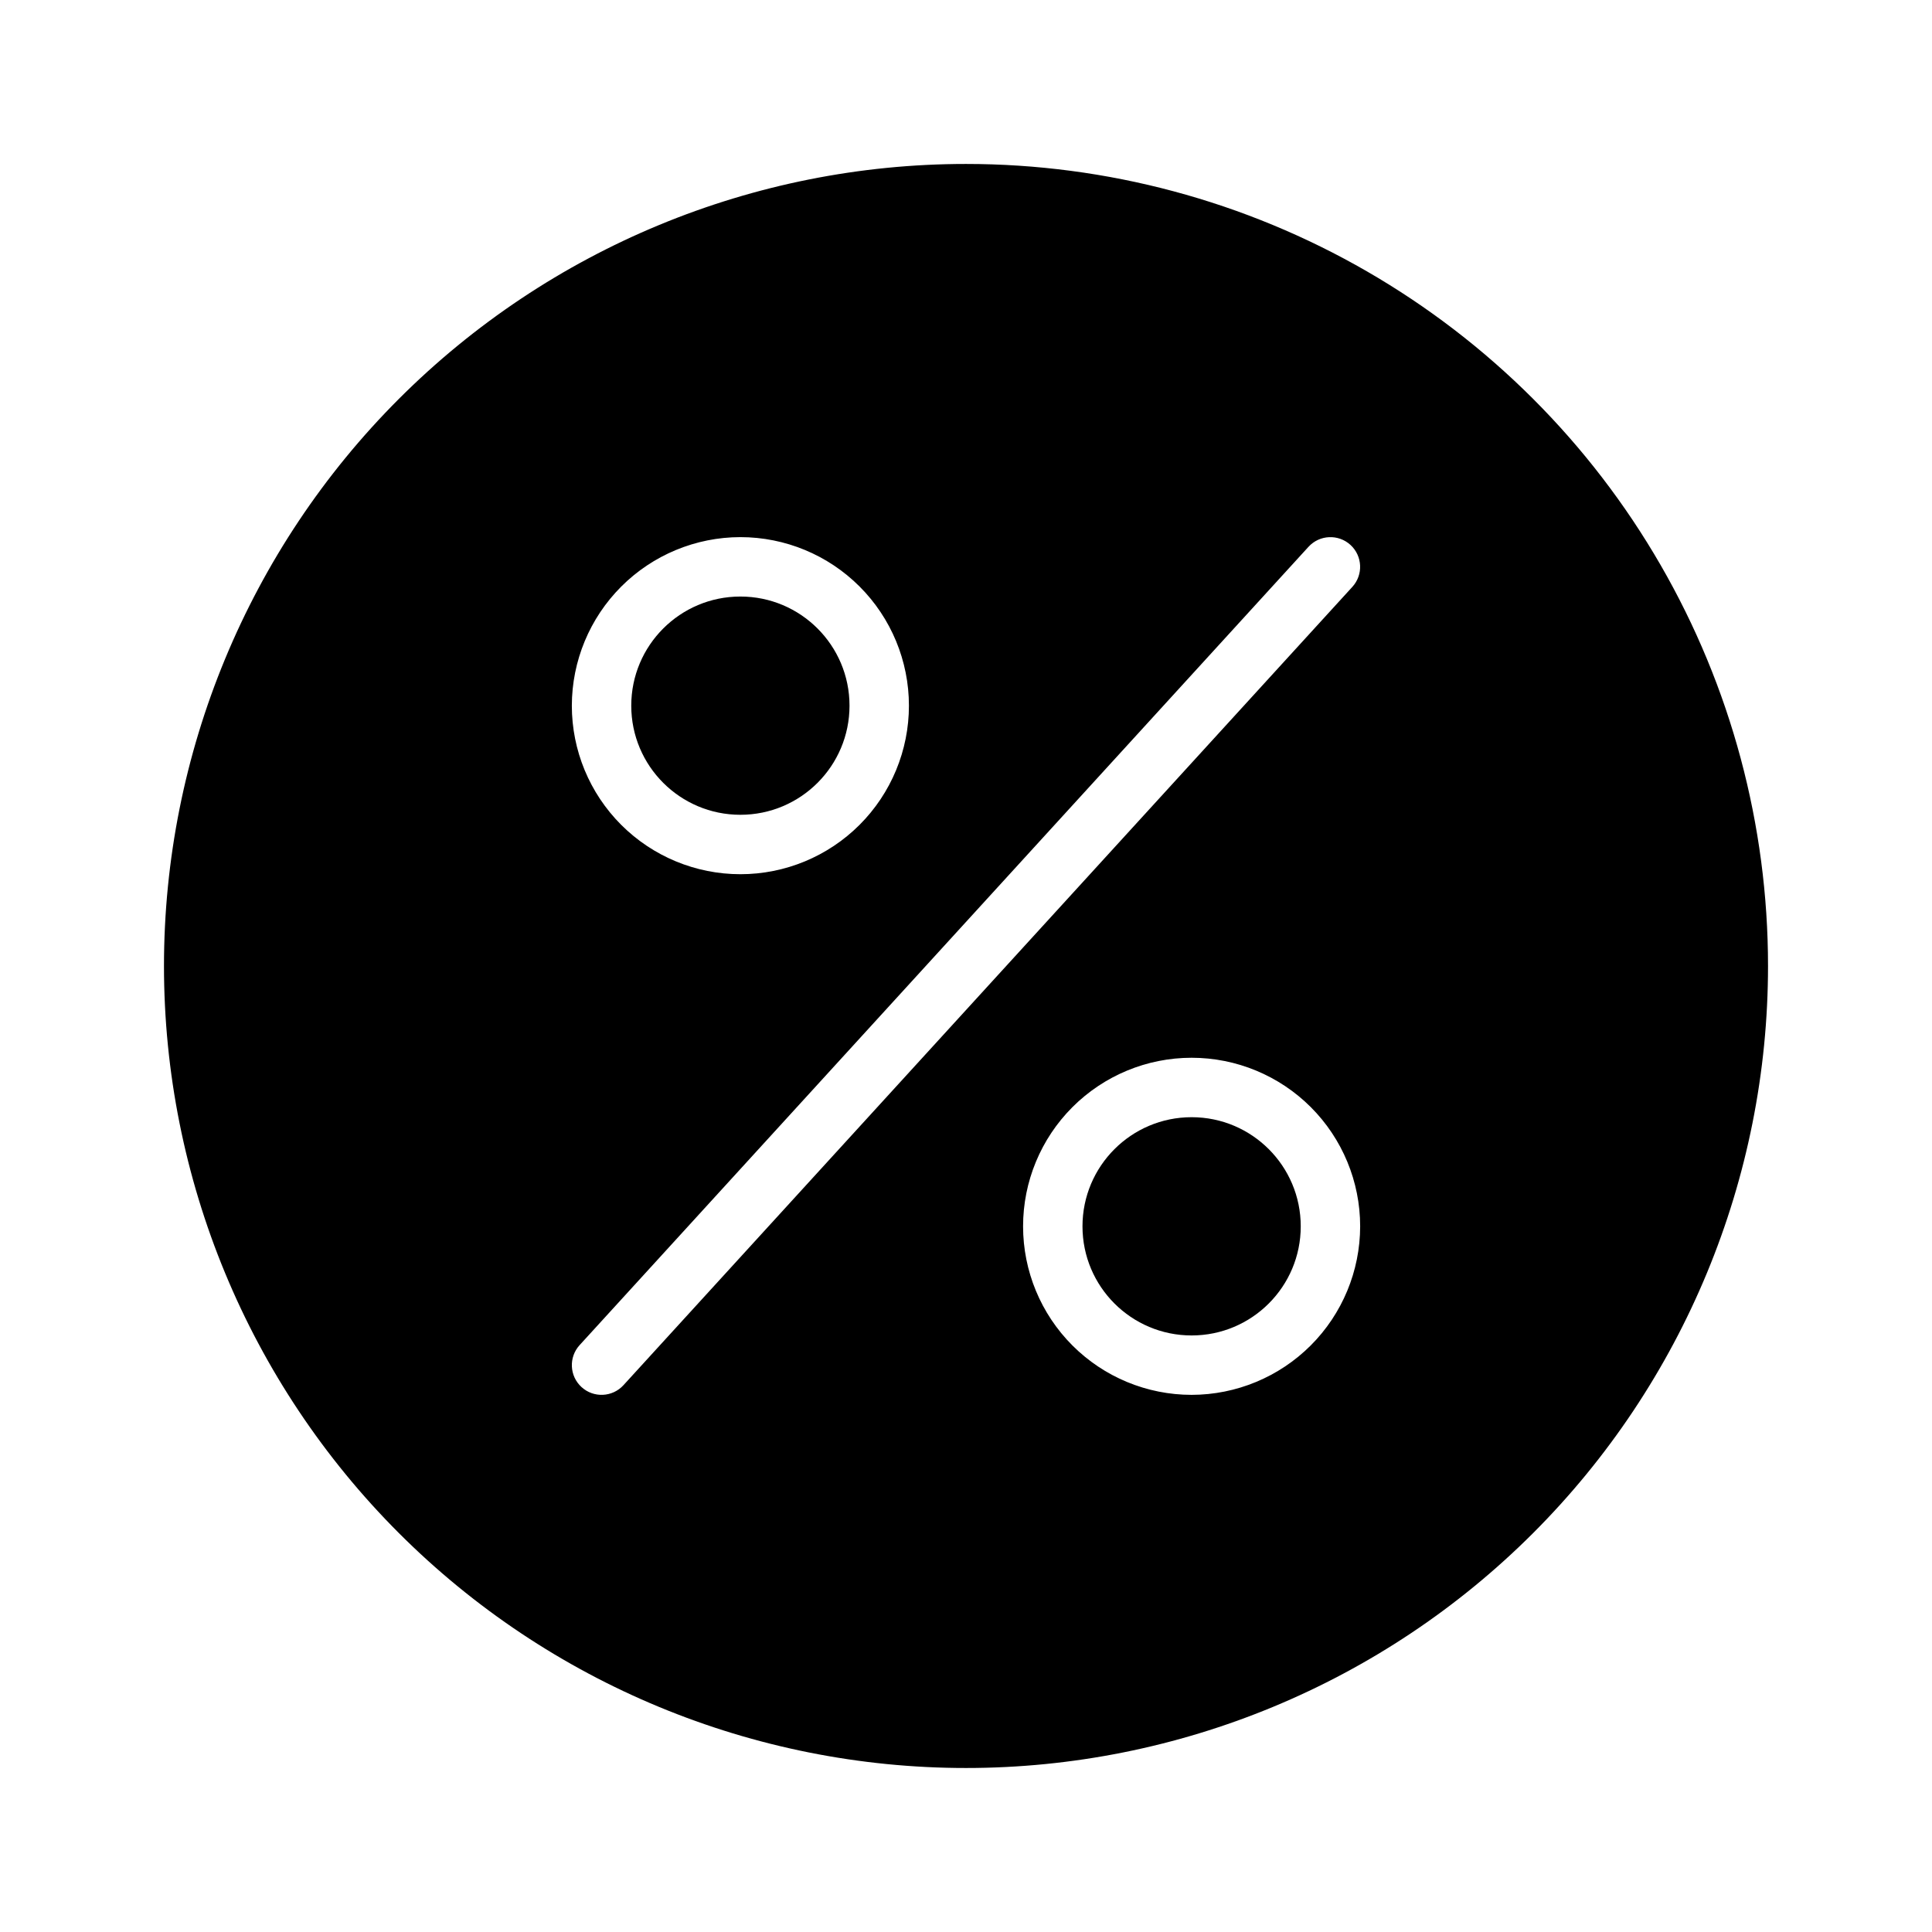
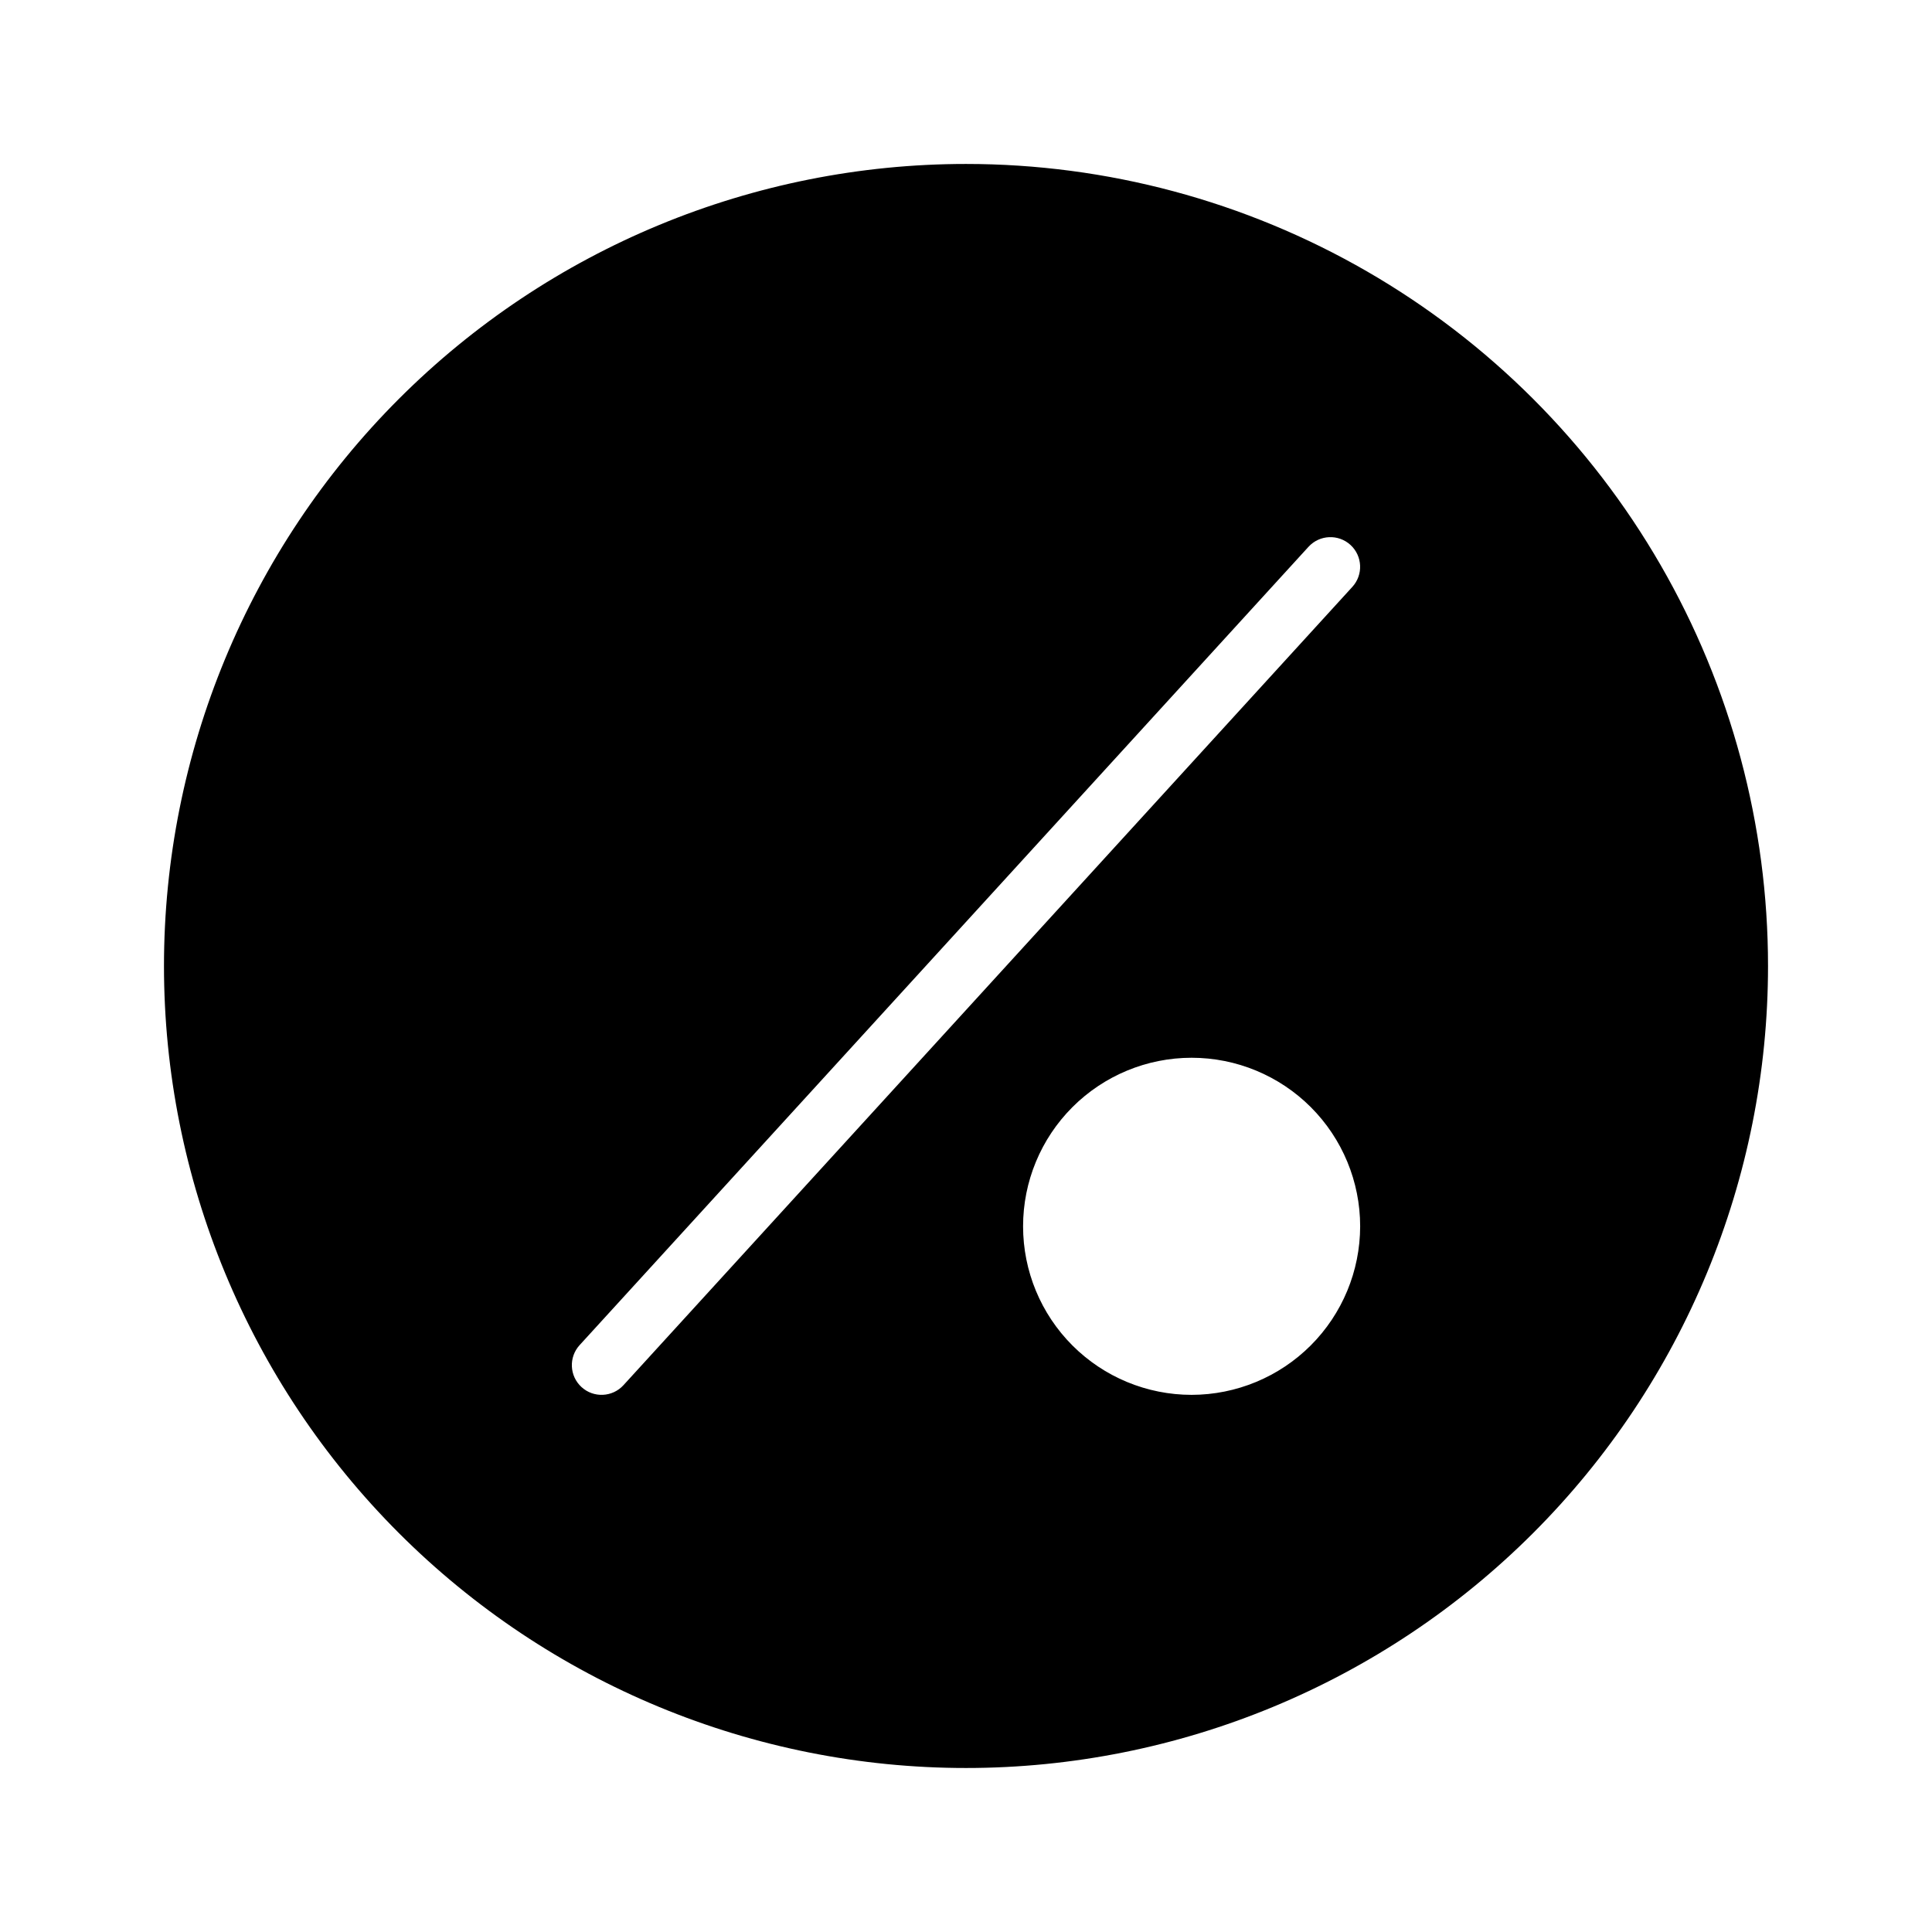
<svg xmlns="http://www.w3.org/2000/svg" fill="#000000" width="800px" height="800px" version="1.1" viewBox="144 144 512 512">
  <g>
-     <path d="m488.71 468.99c0 15.969-12.945 28.918-28.918 28.918-15.973 0-28.922-12.949-28.922-28.918 0-15.973 12.949-28.922 28.922-28.922 15.973 0 28.918 12.949 28.918 28.922" />
-     <path d="m400 187.45c-56.371 0-110.43 22.395-150.29 62.254s-62.254 93.922-62.254 150.29c0 56.367 22.395 110.43 62.254 150.29 39.859 39.859 93.922 62.254 150.29 62.254 56.367 0 110.43-22.395 150.29-62.254 39.859-39.859 62.254-93.922 62.254-150.29 0-37.312-9.82-73.965-28.477-106.27-18.652-32.312-45.484-59.141-77.797-77.797-32.309-18.656-68.961-28.477-106.27-28.477zm-59.793 98.895c11.848 0 23.207 4.703 31.586 13.082 8.375 8.375 13.082 19.734 13.082 31.582 0 11.844-4.707 23.207-13.082 31.582-8.379 8.375-19.738 13.082-31.582 13.082-11.848 0-23.207-4.707-31.586-13.082-8.375-8.375-13.082-19.738-13.082-31.582 0.016-11.844 4.727-23.195 13.098-31.566 8.375-8.375 19.727-13.086 31.566-13.098zm-30.98 224.74c-2.93 3.211-7.91 3.438-11.117 0.504-3.211-2.93-3.438-7.91-0.504-11.121l193.16-211.56v0.004c2.93-3.211 7.91-3.434 11.121-0.504 3.207 2.934 3.434 7.91 0.5 11.121zm150.56 2.562 0.004 0.004c-11.848 0-23.207-4.707-31.582-13.082-8.379-8.379-13.082-19.738-13.082-31.582 0-11.848 4.703-23.207 13.082-31.586 8.375-8.375 19.734-13.082 31.582-13.082 11.844 0 23.203 4.707 31.582 13.082 8.375 8.379 13.082 19.738 13.082 31.586-0.016 11.84-4.723 23.191-13.098 31.566-8.375 8.371-19.727 13.082-31.566 13.098z" />
+     <path d="m400 187.45c-56.371 0-110.43 22.395-150.29 62.254s-62.254 93.922-62.254 150.29c0 56.367 22.395 110.43 62.254 150.29 39.859 39.859 93.922 62.254 150.29 62.254 56.367 0 110.43-22.395 150.29-62.254 39.859-39.859 62.254-93.922 62.254-150.29 0-37.312-9.82-73.965-28.477-106.27-18.652-32.312-45.484-59.141-77.797-77.797-32.309-18.656-68.961-28.477-106.27-28.477zm-59.793 98.895zm-30.98 224.74c-2.93 3.211-7.91 3.438-11.117 0.504-3.211-2.93-3.438-7.91-0.504-11.121l193.16-211.56v0.004c2.93-3.211 7.91-3.434 11.121-0.504 3.207 2.934 3.434 7.91 0.5 11.121zm150.56 2.562 0.004 0.004c-11.848 0-23.207-4.707-31.582-13.082-8.379-8.379-13.082-19.738-13.082-31.582 0-11.848 4.703-23.207 13.082-31.586 8.375-8.375 19.734-13.082 31.582-13.082 11.844 0 23.203 4.707 31.582 13.082 8.375 8.379 13.082 19.738 13.082 31.586-0.016 11.84-4.723 23.191-13.098 31.566-8.375 8.371-19.727 13.082-31.566 13.098z" />
    <path d="m369.13 331.01c0 15.973-12.949 28.918-28.922 28.918-15.969 0-28.918-12.945-28.918-28.918 0-15.973 12.949-28.922 28.918-28.922 15.973 0 28.922 12.949 28.922 28.922" />
  </g>
</svg>